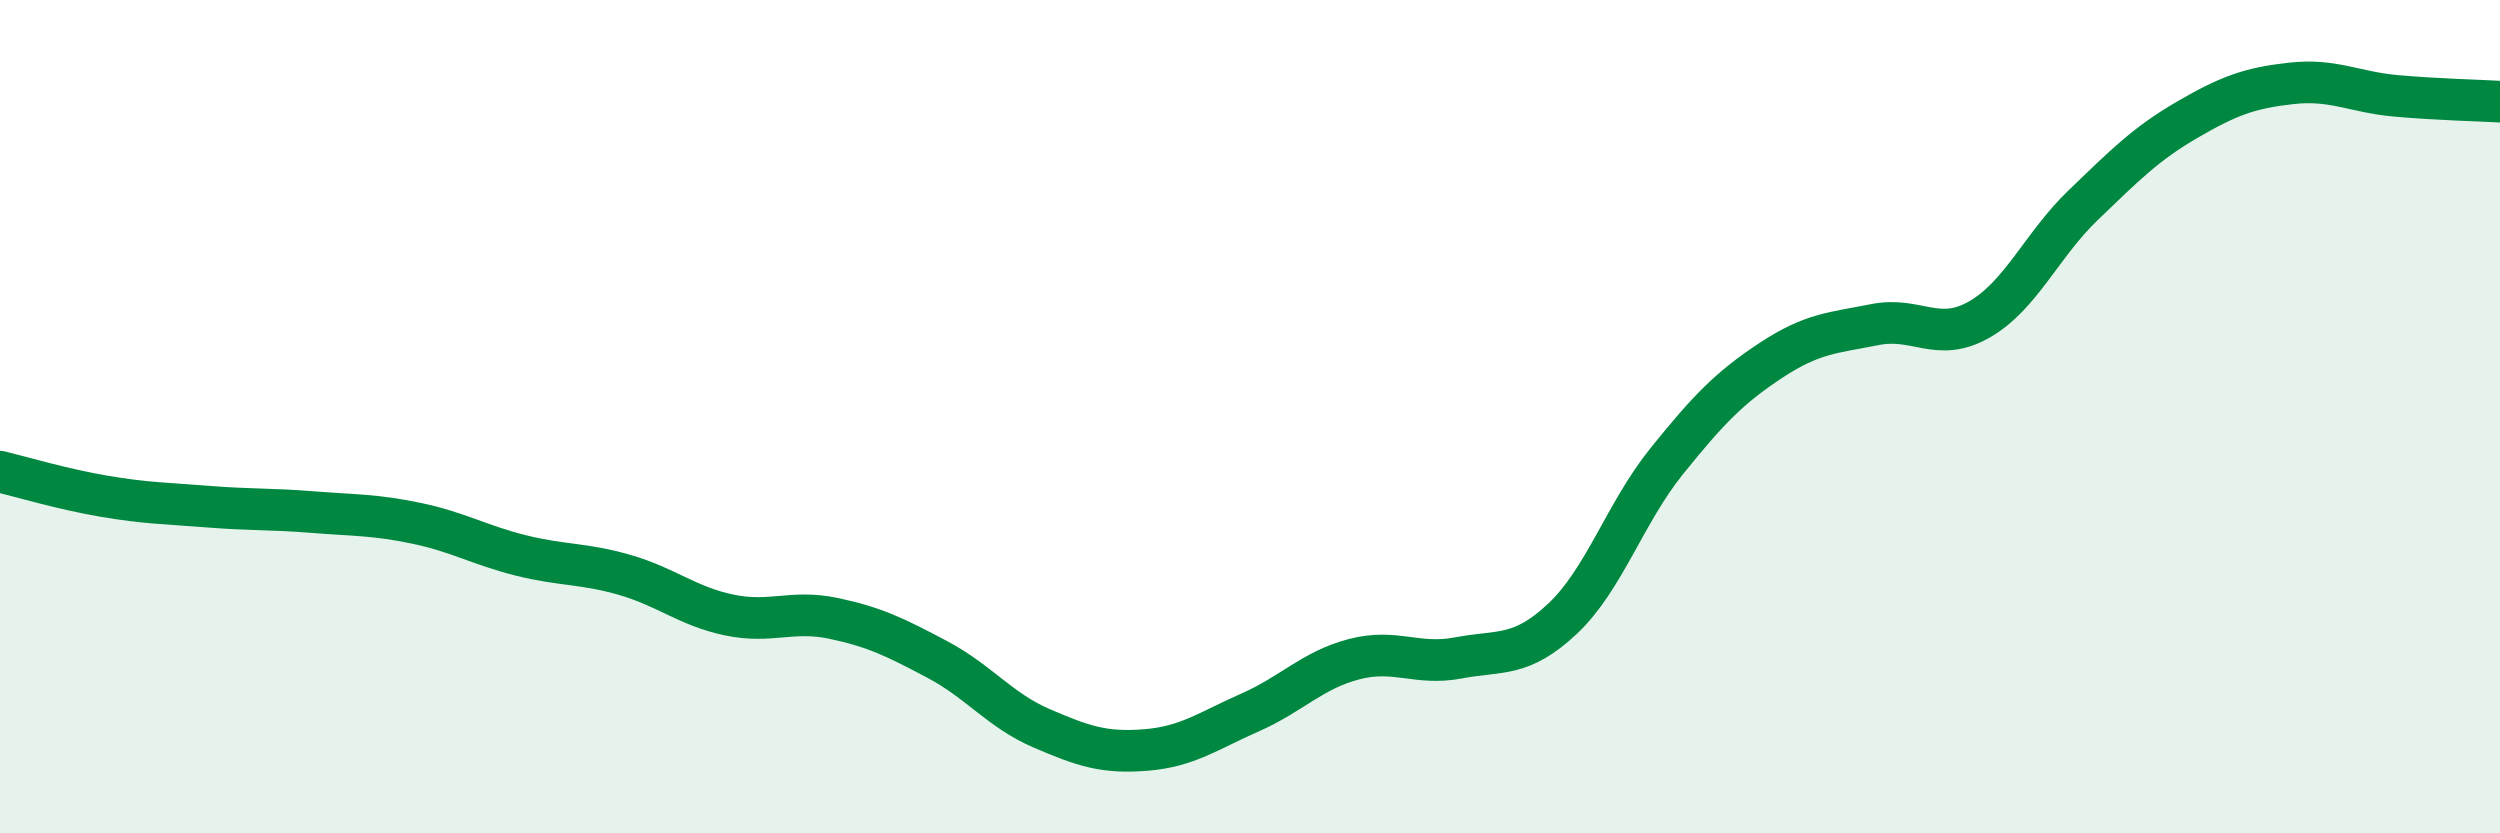
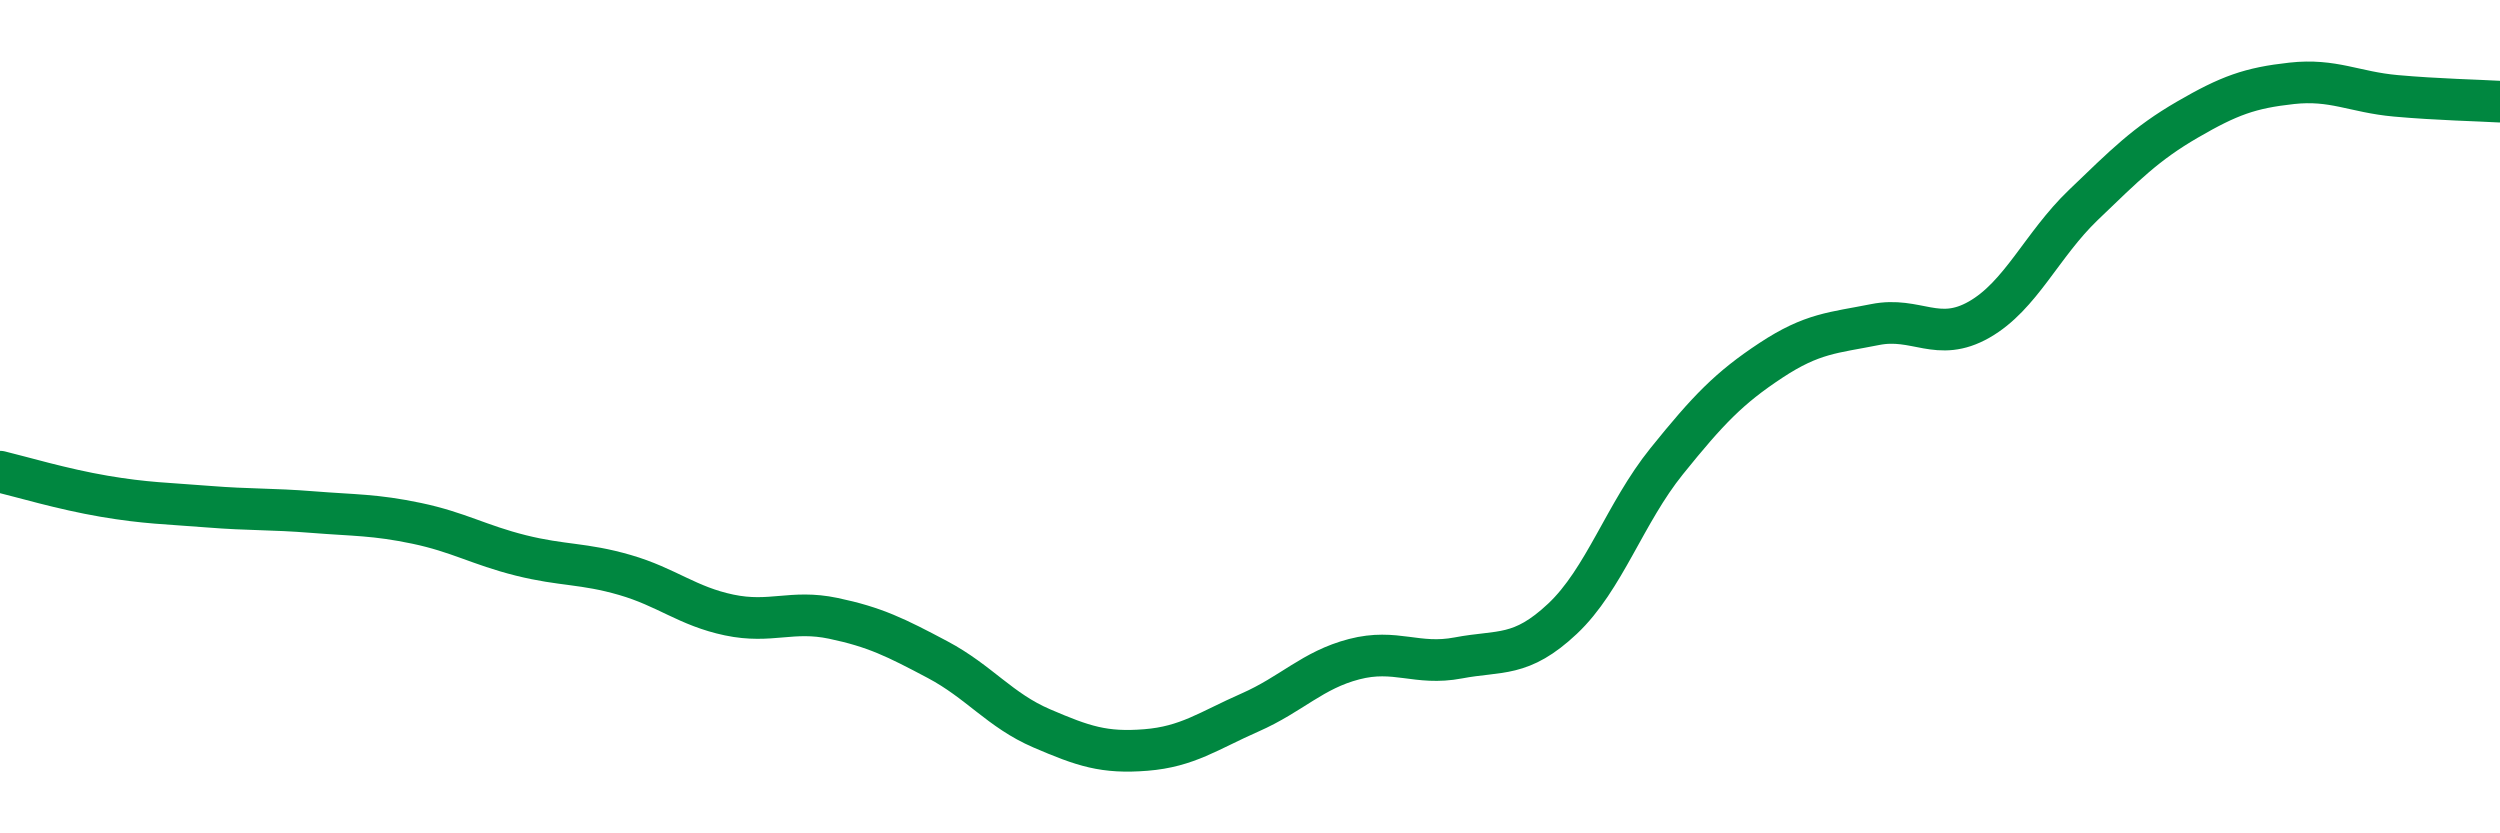
<svg xmlns="http://www.w3.org/2000/svg" width="60" height="20" viewBox="0 0 60 20">
-   <path d="M 0,11.32 C 0.5,11.44 1.5,11.74 2.5,11.91 C 3.5,12.08 4,12.08 5,12.16 C 6,12.24 6.5,12.21 7.5,12.29 C 8.5,12.37 9,12.35 10,12.56 C 11,12.77 11.5,13.08 12.5,13.33 C 13.5,13.58 14,13.51 15,13.8 C 16,14.09 16.5,14.55 17.5,14.76 C 18.5,14.97 19,14.63 20,14.84 C 21,15.05 21.5,15.3 22.5,15.83 C 23.5,16.36 24,17.05 25,17.48 C 26,17.91 26.5,18.08 27.5,18 C 28.5,17.92 29,17.54 30,17.1 C 31,16.66 31.5,16.08 32.5,15.82 C 33.5,15.56 34,15.98 35,15.79 C 36,15.6 36.5,15.79 37.5,14.85 C 38.5,13.91 39,12.31 40,11.07 C 41,9.83 41.5,9.31 42.5,8.65 C 43.5,7.99 44,7.99 45,7.79 C 46,7.59 46.5,8.24 47.5,7.67 C 48.5,7.1 49,5.88 50,4.92 C 51,3.96 51.5,3.45 52.5,2.87 C 53.5,2.29 54,2.11 55,2 C 56,1.89 56.5,2.21 57.5,2.3 C 58.5,2.39 59.5,2.41 60,2.44L60 20L0 20Z" fill="#008740" opacity="0.1" stroke-linecap="round" stroke-linejoin="round" />
  <path d="M 0,11.32 C 0.5,11.44 1.5,11.74 2.5,11.91 C 3.5,12.08 4,12.08 5,12.16 C 6,12.24 6.5,12.21 7.5,12.29 C 8.5,12.37 9,12.35 10,12.56 C 11,12.77 11.5,13.08 12.5,13.33 C 13.5,13.58 14,13.51 15,13.8 C 16,14.09 16.5,14.55 17.5,14.76 C 18.5,14.97 19,14.63 20,14.84 C 21,15.05 21.5,15.3 22.5,15.83 C 23.5,16.36 24,17.05 25,17.48 C 26,17.91 26.5,18.08 27.5,18 C 28.5,17.92 29,17.54 30,17.1 C 31,16.66 31.5,16.08 32.5,15.82 C 33.5,15.56 34,15.98 35,15.79 C 36,15.6 36.5,15.79 37.5,14.85 C 38.5,13.91 39,12.31 40,11.07 C 41,9.83 41.5,9.31 42.5,8.65 C 43.5,7.99 44,7.99 45,7.79 C 46,7.59 46.5,8.24 47.5,7.67 C 48.5,7.1 49,5.88 50,4.92 C 51,3.96 51.5,3.45 52.5,2.87 C 53.5,2.29 54,2.11 55,2 C 56,1.89 56.5,2.21 57.5,2.3 C 58.5,2.39 59.5,2.41 60,2.44" stroke="#008740" stroke-width="1" fill="none" stroke-linecap="round" stroke-linejoin="round" />
</svg>